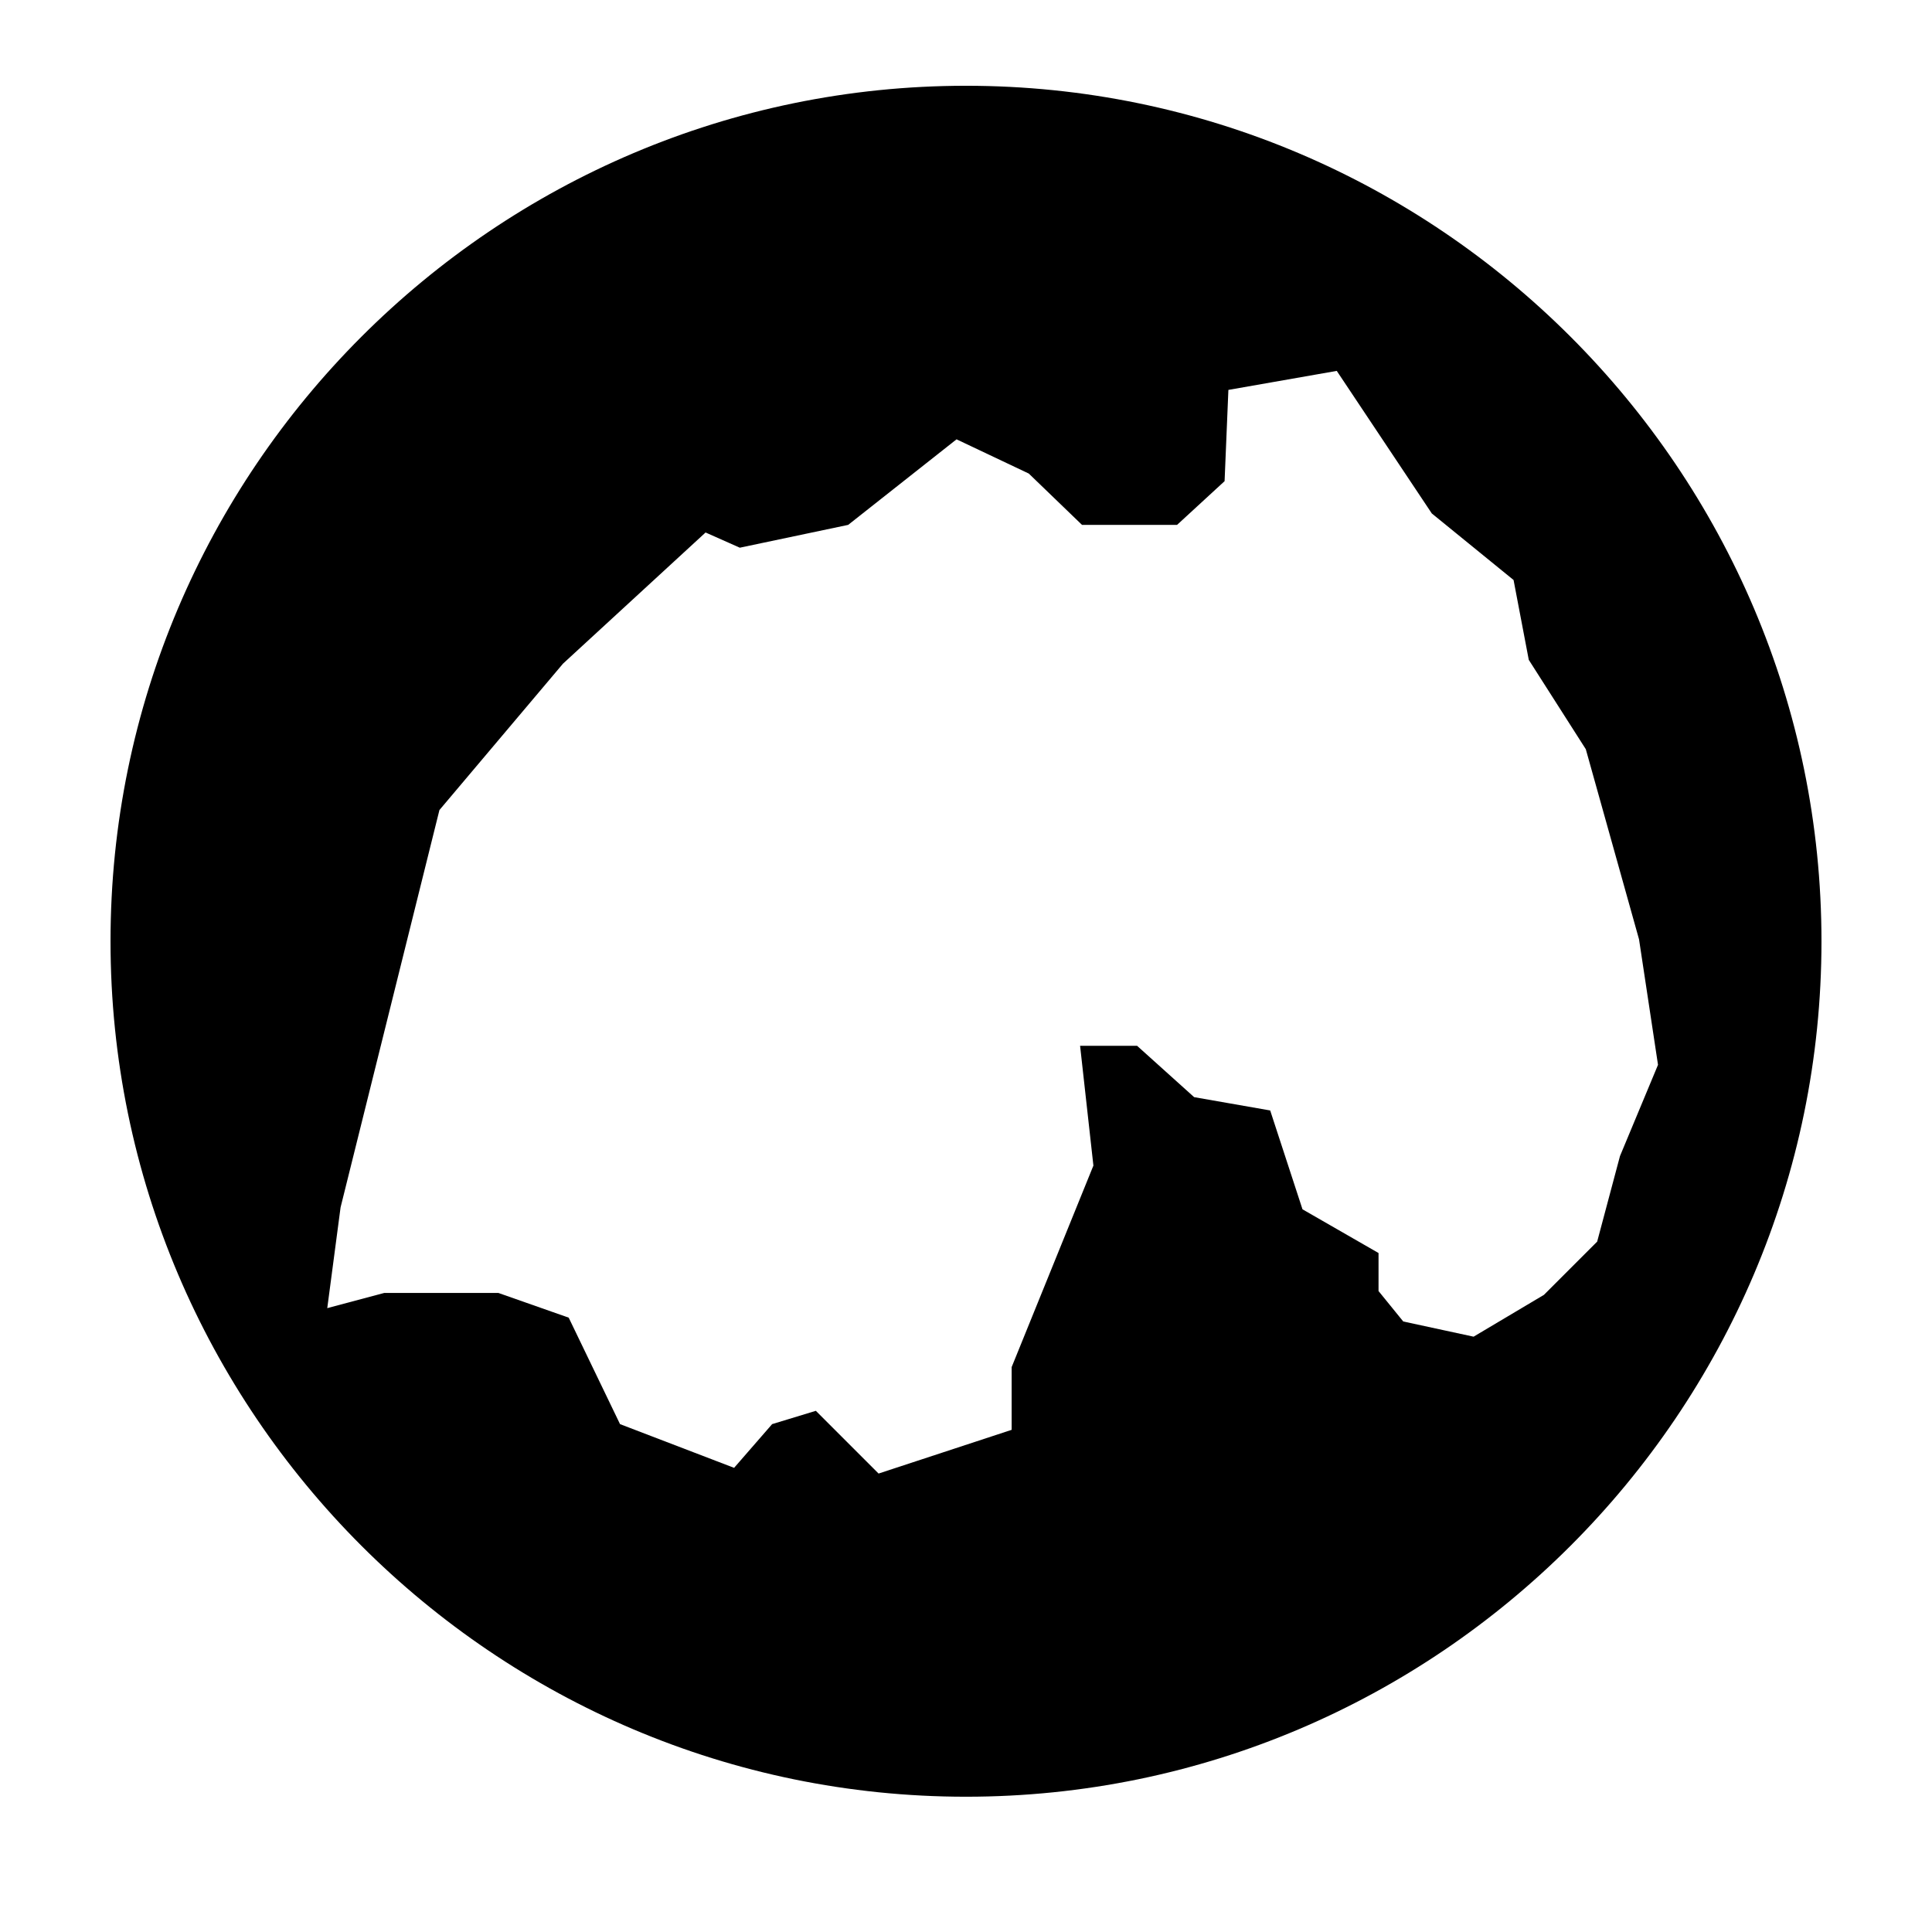
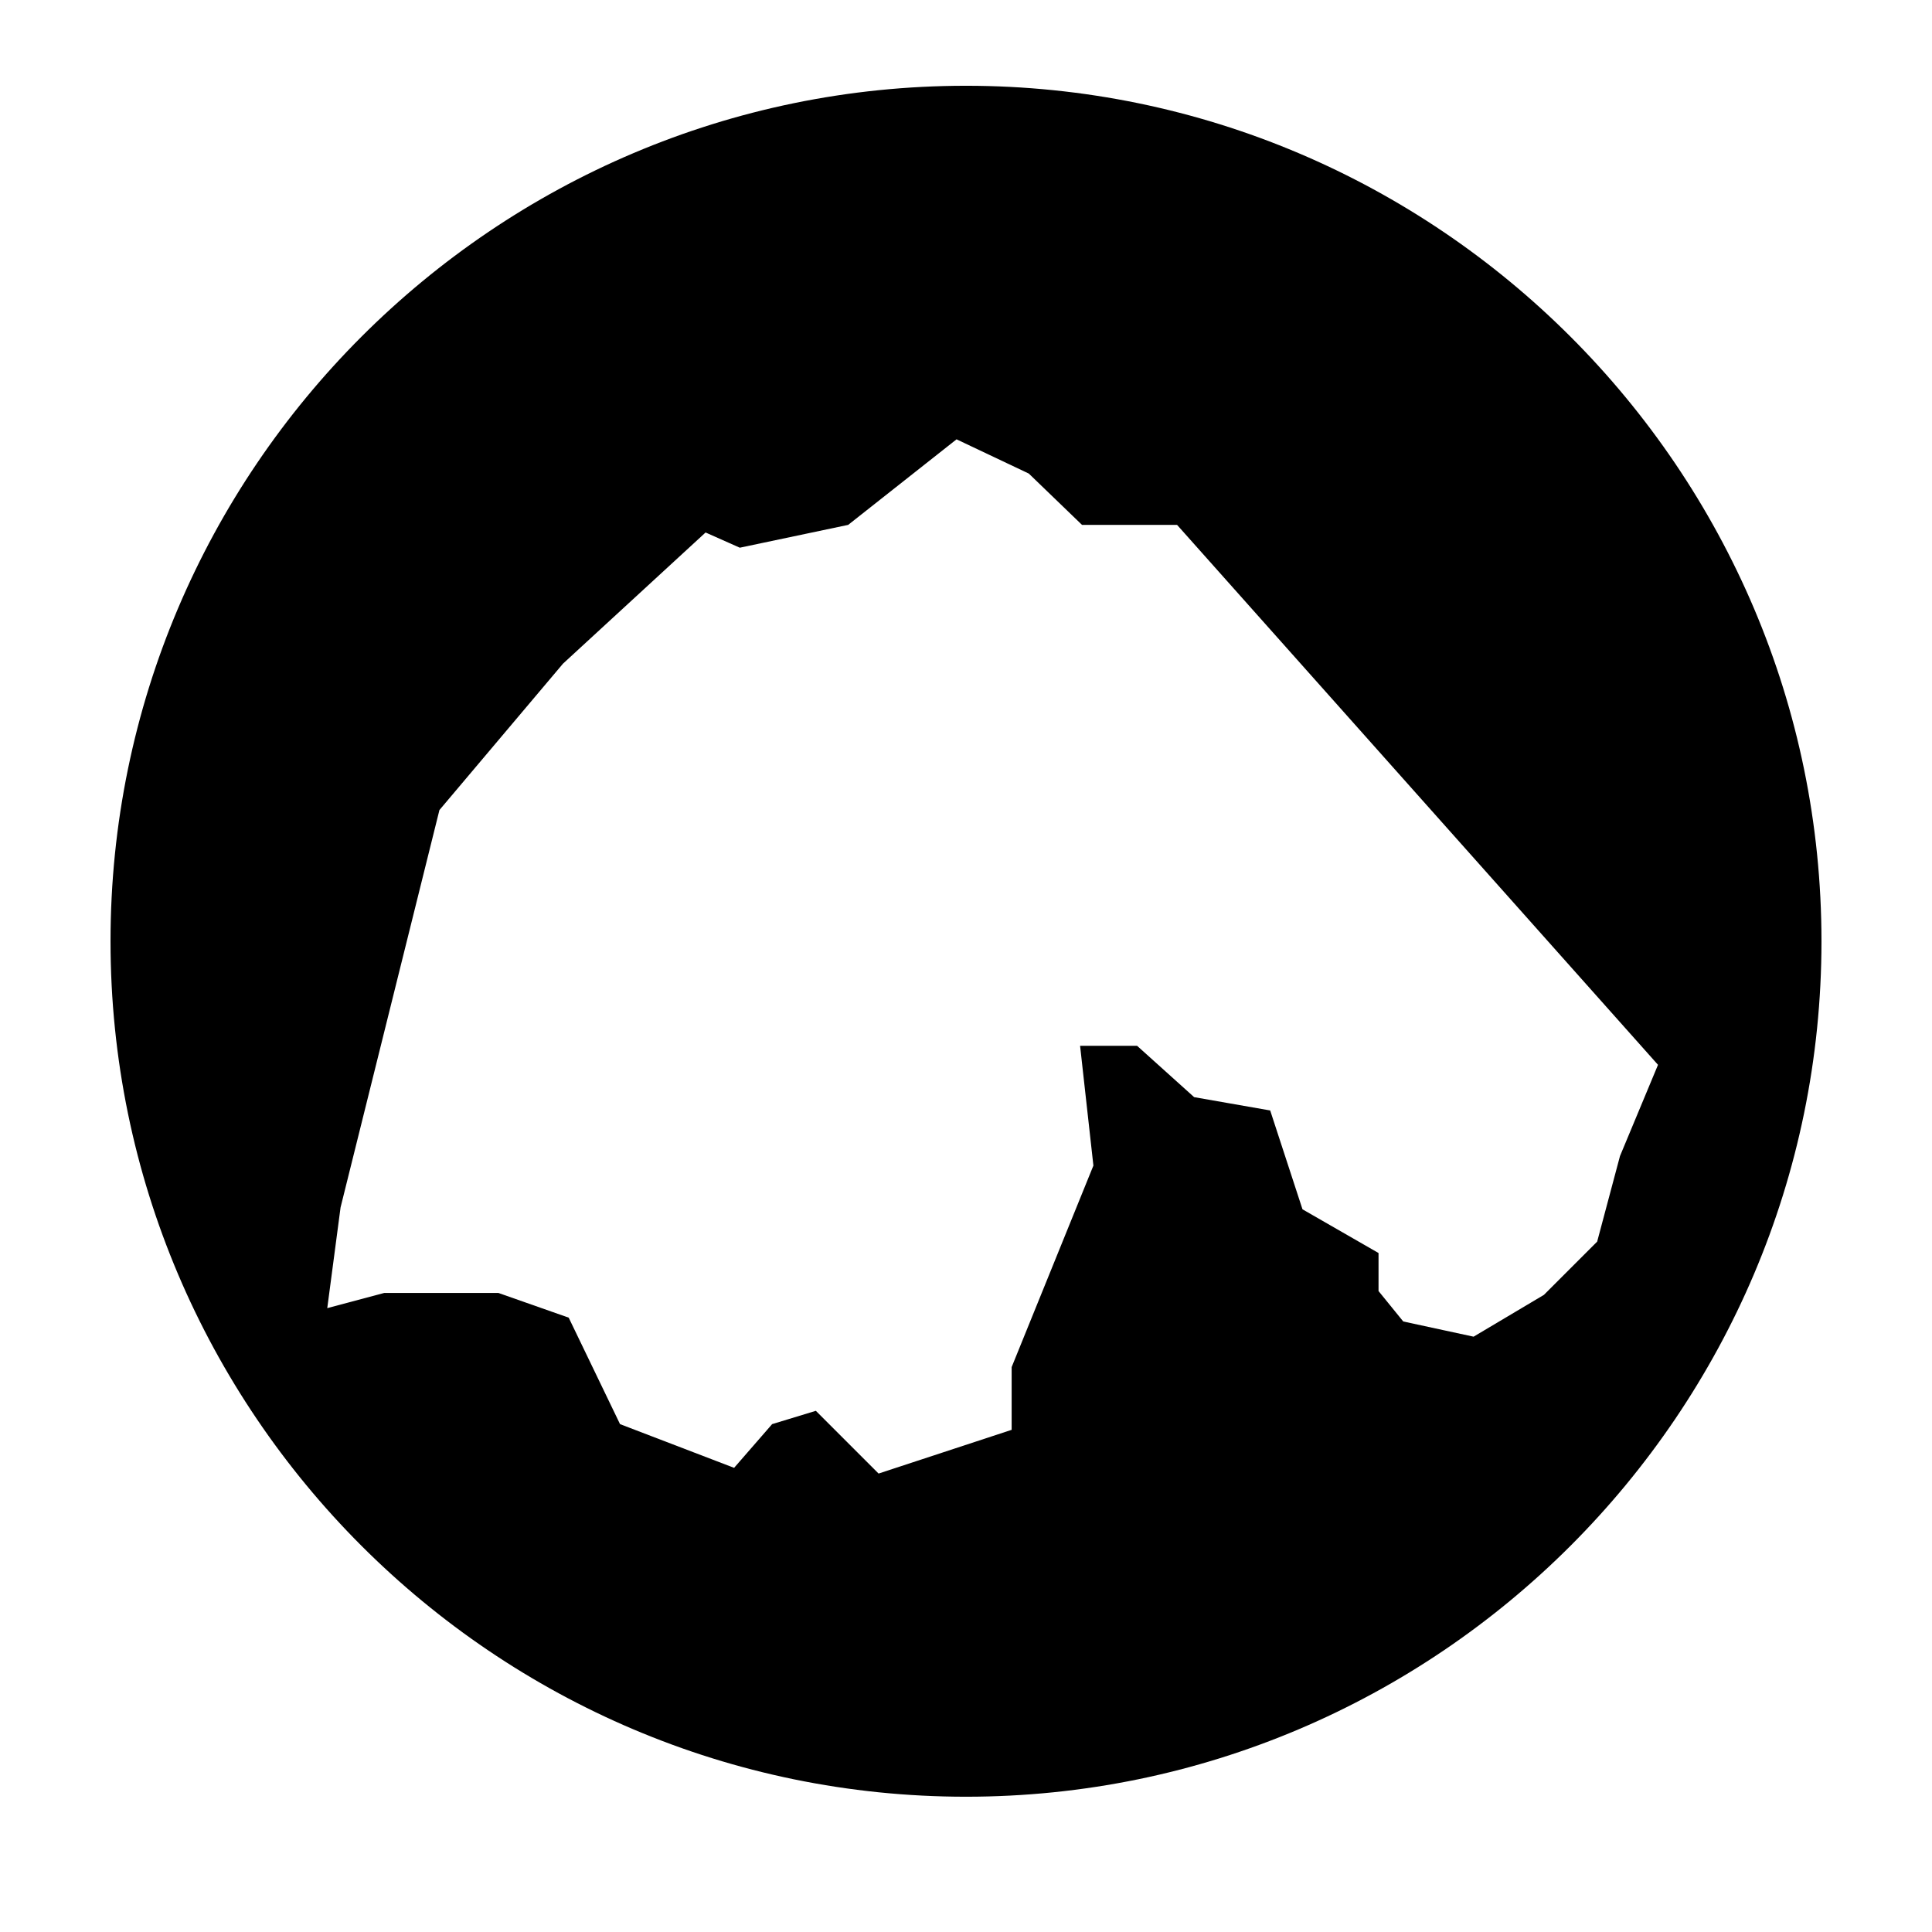
<svg xmlns="http://www.w3.org/2000/svg" fill="#000000" width="800px" height="800px" version="1.1" viewBox="144 144 512 512">
-   <path d="m400 166.73c-124.95 0-226.71 101.77-226.71 226.71 0 124.95 101.77 226.71 226.71 226.71s226.71-101.77 226.71-226.71c-0.004-124.95-101.77-226.71-226.71-226.71zm183.39 259.46-10.078 24.184-6.047 22.672-14.105 14.105-18.641 11.082-18.641-4.027-6.551-8.062v-10.078l-20.152-11.586-8.562-26.195-20.152-3.527-15.113-13.602h-15.113l3.527 31.738-21.664 53.402v16.625l-35.266 11.586-16.625-16.625-11.586 3.527-10.078 11.586-30.23-11.586-13.602-28.215-18.641-6.551h-30.23l-15.113 4.031 3.527-26.703 26.199-105.3 32.746-38.793 37.785-34.762 9.07 4.031 28.719-6.047 28.719-22.672 19.145 9.07 14.105 13.602h25.191l12.594-11.586 1.008-24.184 28.719-5.039 25.191 37.785 21.664 17.633 4.031 21.16 15.113 23.68 14.105 50.383z" />
+   <path d="m400 166.73c-124.95 0-226.71 101.77-226.71 226.71 0 124.95 101.77 226.71 226.71 226.71s226.71-101.77 226.71-226.71c-0.004-124.95-101.77-226.71-226.71-226.71zm183.39 259.46-10.078 24.184-6.047 22.672-14.105 14.105-18.641 11.082-18.641-4.027-6.551-8.062v-10.078l-20.152-11.586-8.562-26.195-20.152-3.527-15.113-13.602h-15.113l3.527 31.738-21.664 53.402v16.625l-35.266 11.586-16.625-16.625-11.586 3.527-10.078 11.586-30.23-11.586-13.602-28.215-18.641-6.551h-30.23l-15.113 4.031 3.527-26.703 26.199-105.3 32.746-38.793 37.785-34.762 9.07 4.031 28.719-6.047 28.719-22.672 19.145 9.07 14.105 13.602h25.191z" />
</svg>